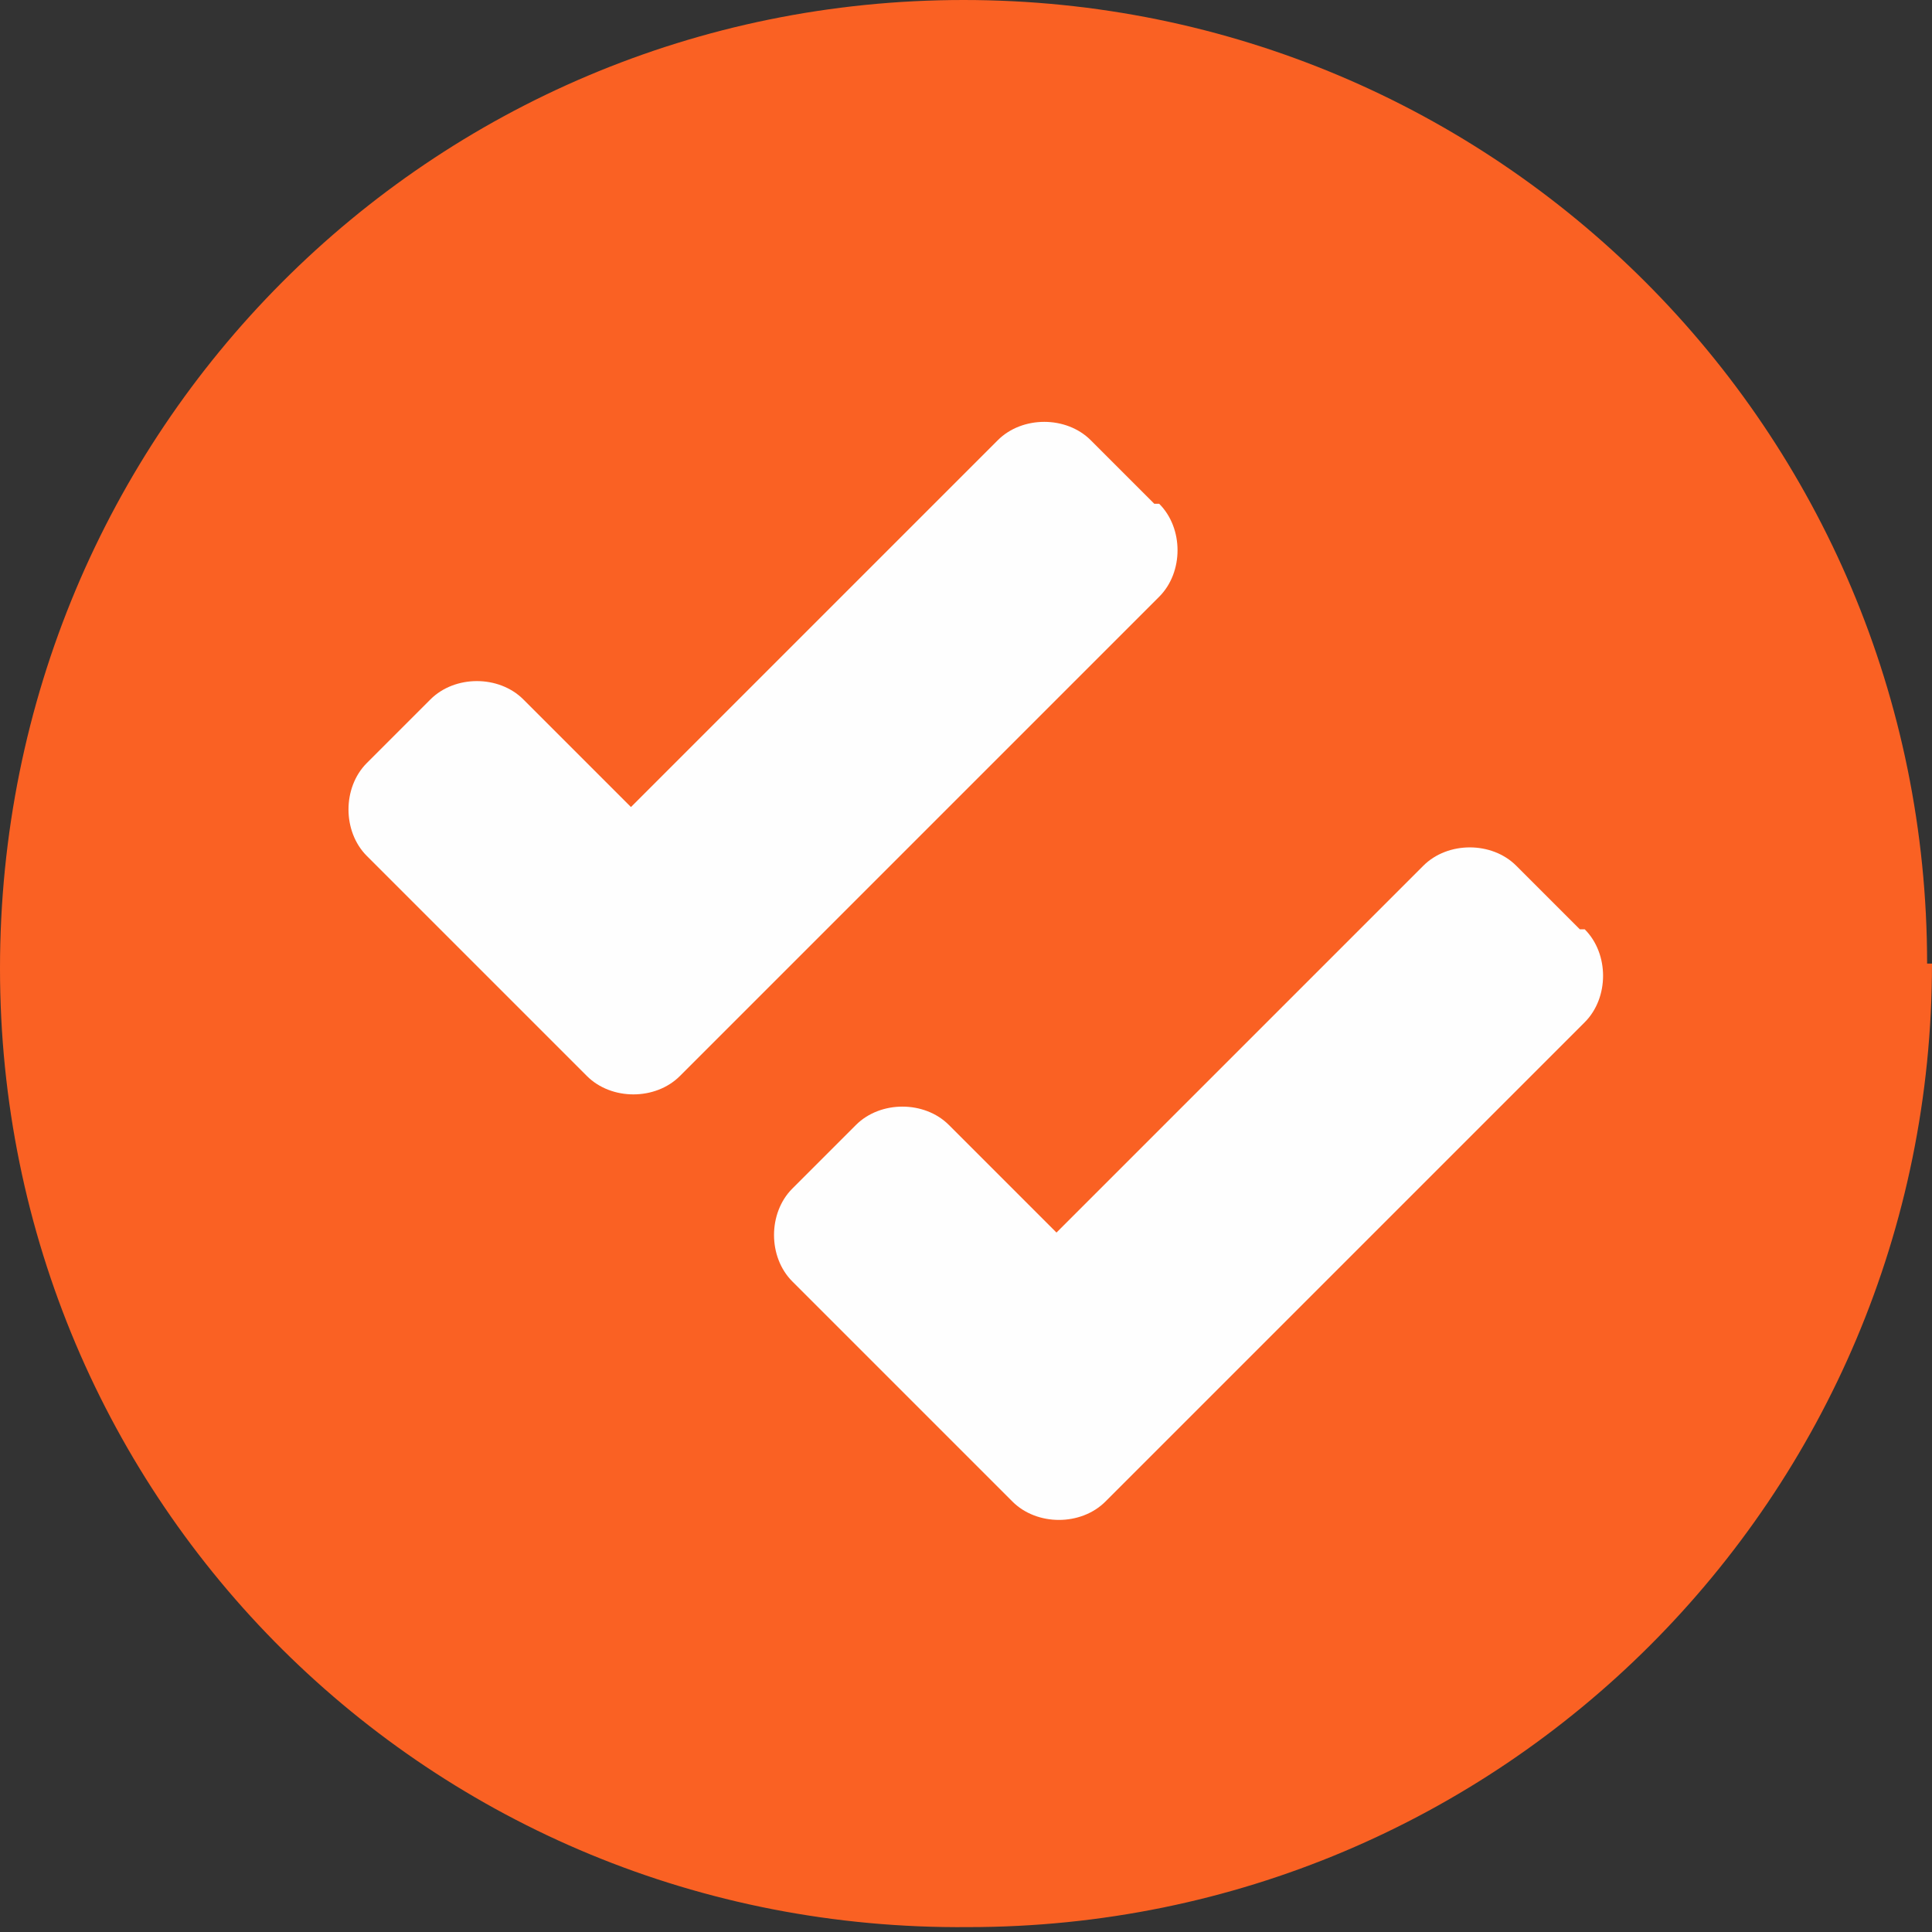
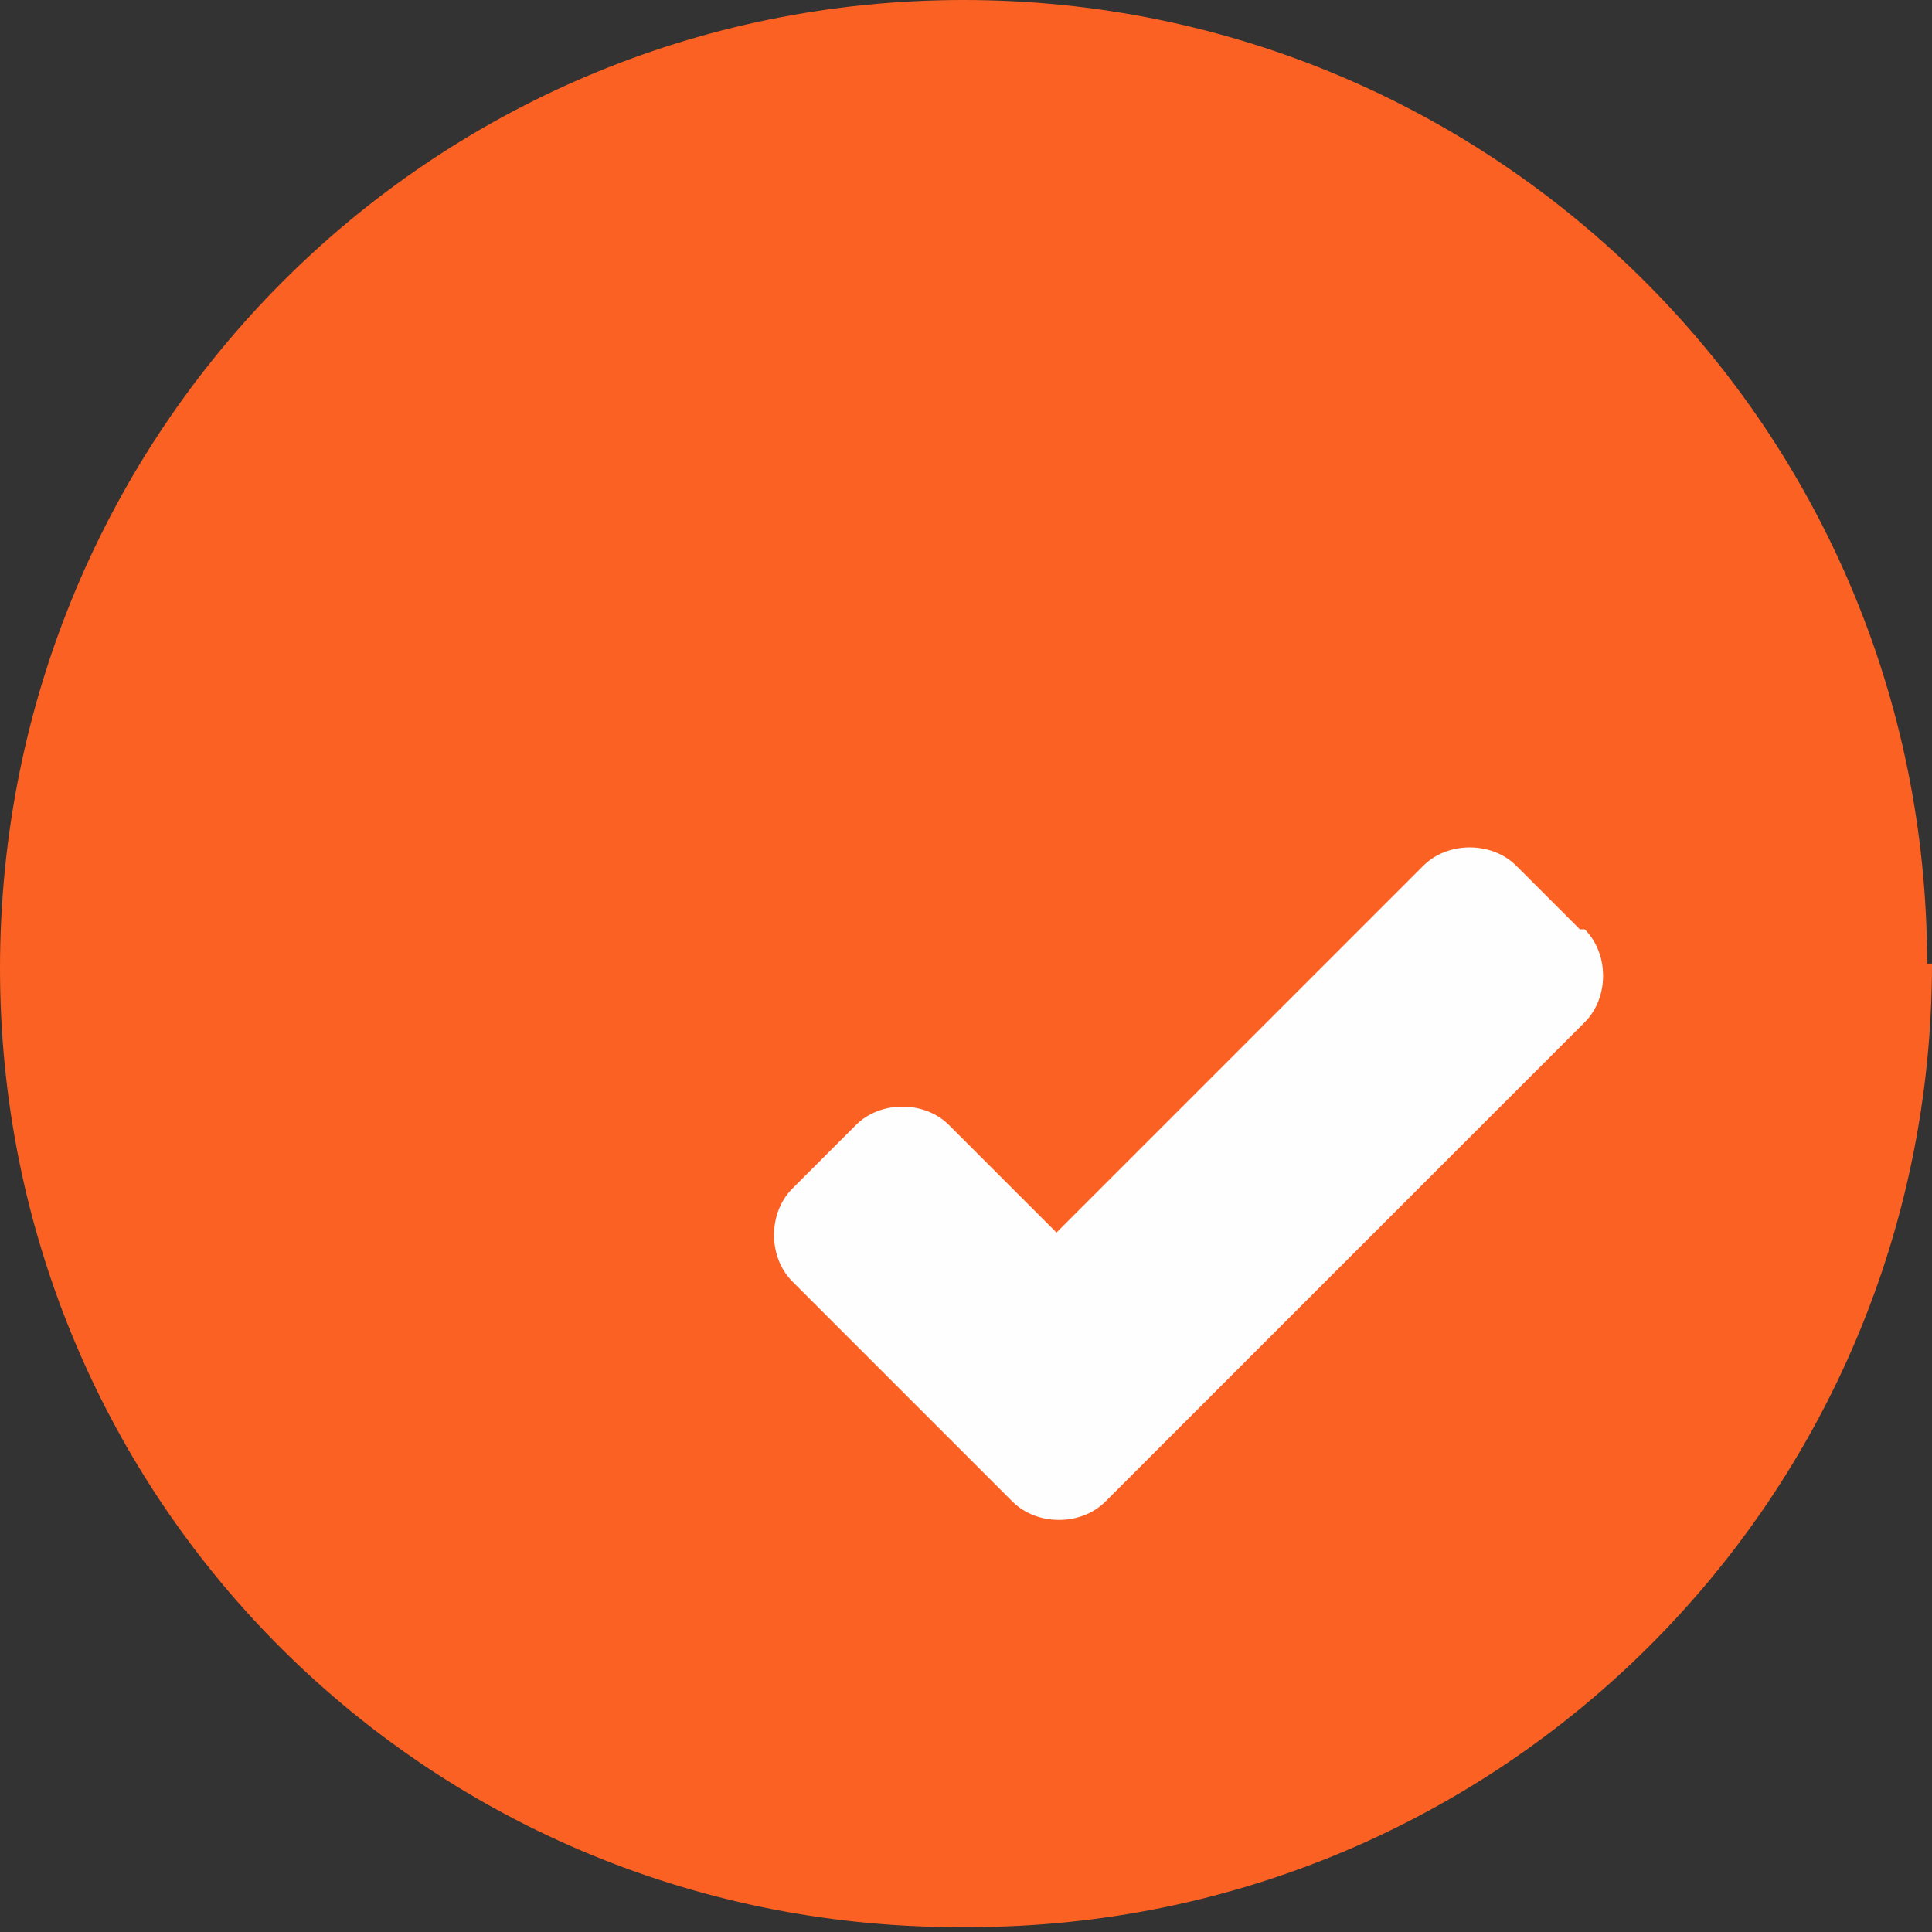
<svg xmlns="http://www.w3.org/2000/svg" id="Ebene_1" version="1.1" viewBox="0 0 39.5 39.5">
  <rect x="0" y="0" width="39.5" height="39.5" fill="#333333" stroke="none" />
  <defs>
    <style>
      .st0 {
        fill: #fefefe;
      }

      .st0, .st1 {
        fill-rule: evenodd;
      }

      .st1 {
        fill: #fa6123;
      }
    </style>
  </defs>
  <g id="Layer_2">
    <g id="Layer_1-2">
      <path class="st1" d="M39.5,19.7c0,10.9-8.8,19.7-19.7,19.7C8.8,39.5,0,30.7,0,19.8,0,8.8,8.8,0,19.7,0c0,0,0,0,0,0,10.9,0,19.7,8.8,19.7,19.7" />
      <g>
        <path class="st0" d="M32.3,19l-1.3-1.3c-.5-.5-1.4-.5-1.9,0h0l-7.5,7.5-2.2-2.2c-.5-.5-1.4-.5-1.9,0h0l-1.3,1.3c-.5.5-.5,1.4,0,1.9,0,0,0,0,0,0h0l4.5,4.5c.5.5,1.4.5,1.9,0,0,0,0,0,0,0l9.8-9.8c.5-.5.5-1.4,0-1.9h0Z" />
-         <path class="st0" d="M23.6,10.3l-1.3-1.3c-.5-.5-1.4-.5-1.9,0l-7.5,7.5-2.2-2.2c-.5-.5-1.4-.5-1.9,0l-1.3,1.3c-.5.5-.5,1.4,0,1.9l4.5,4.5c.5.5,1.4.5,1.9,0,0,0,0,0,0,0l9.8-9.8c.5-.5.5-1.4,0-1.9,0,0,0,0,0,0h0Z" />
      </g>
    </g>
  </g>
</svg>